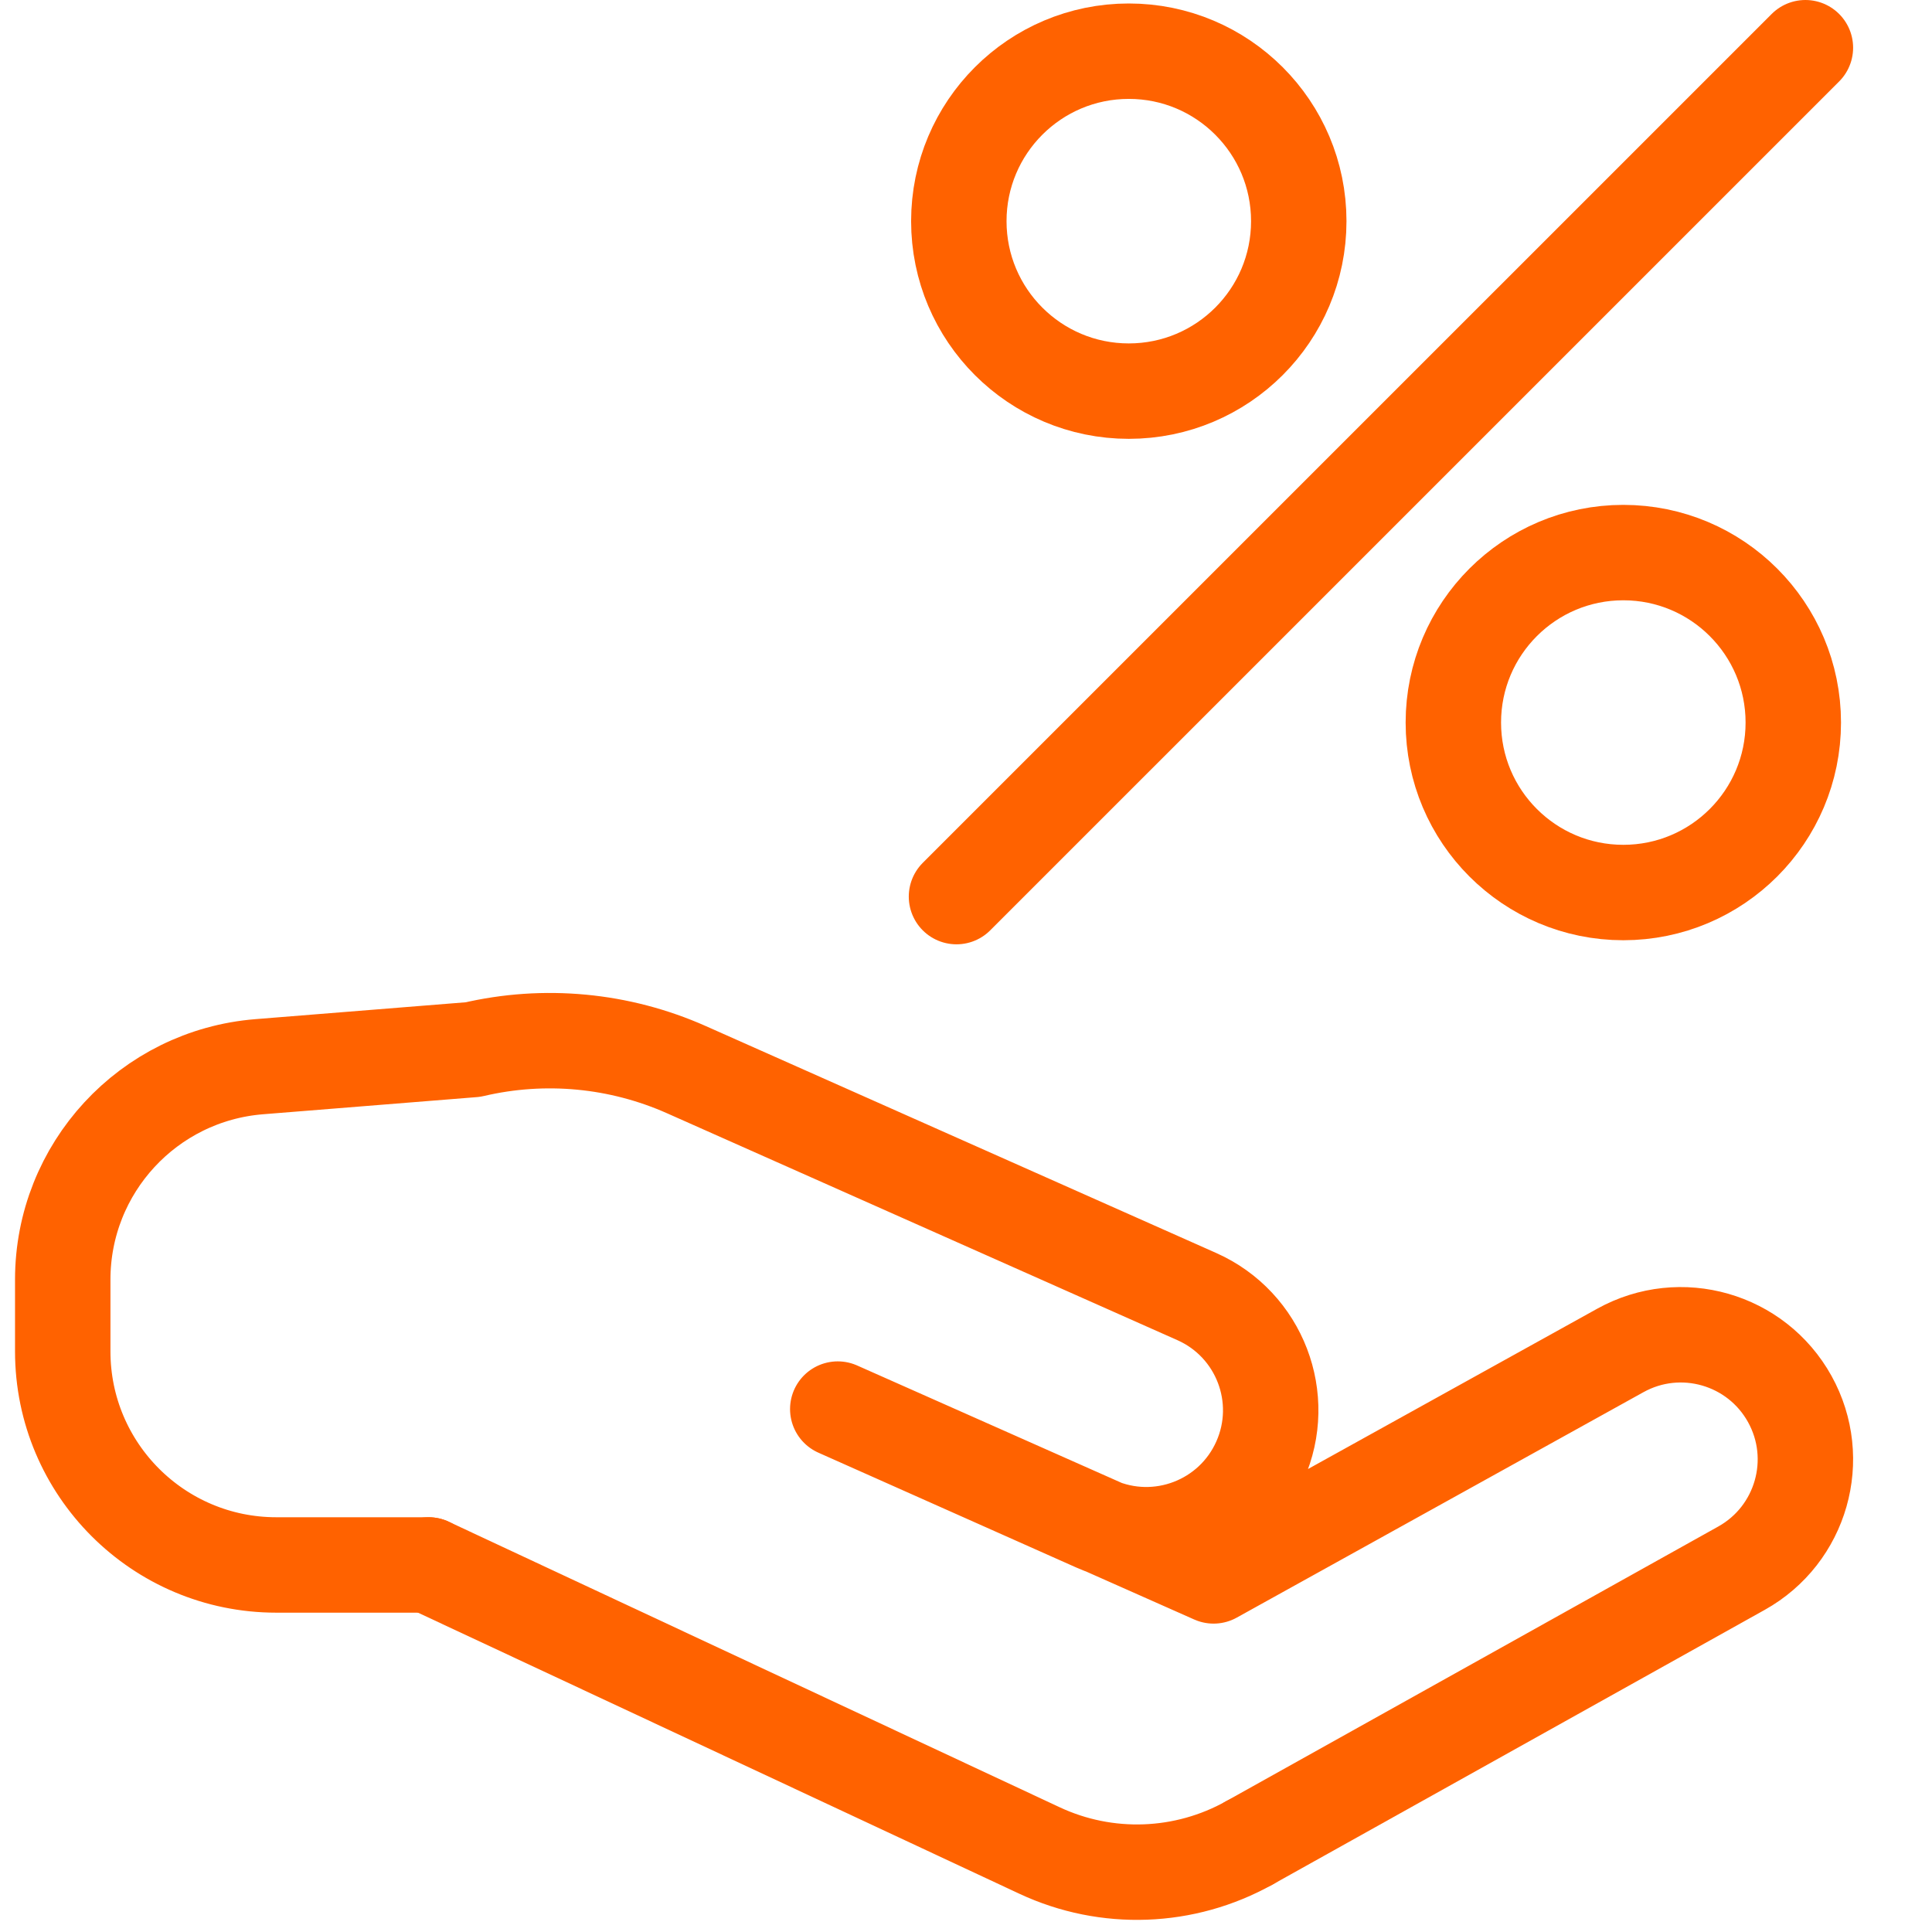
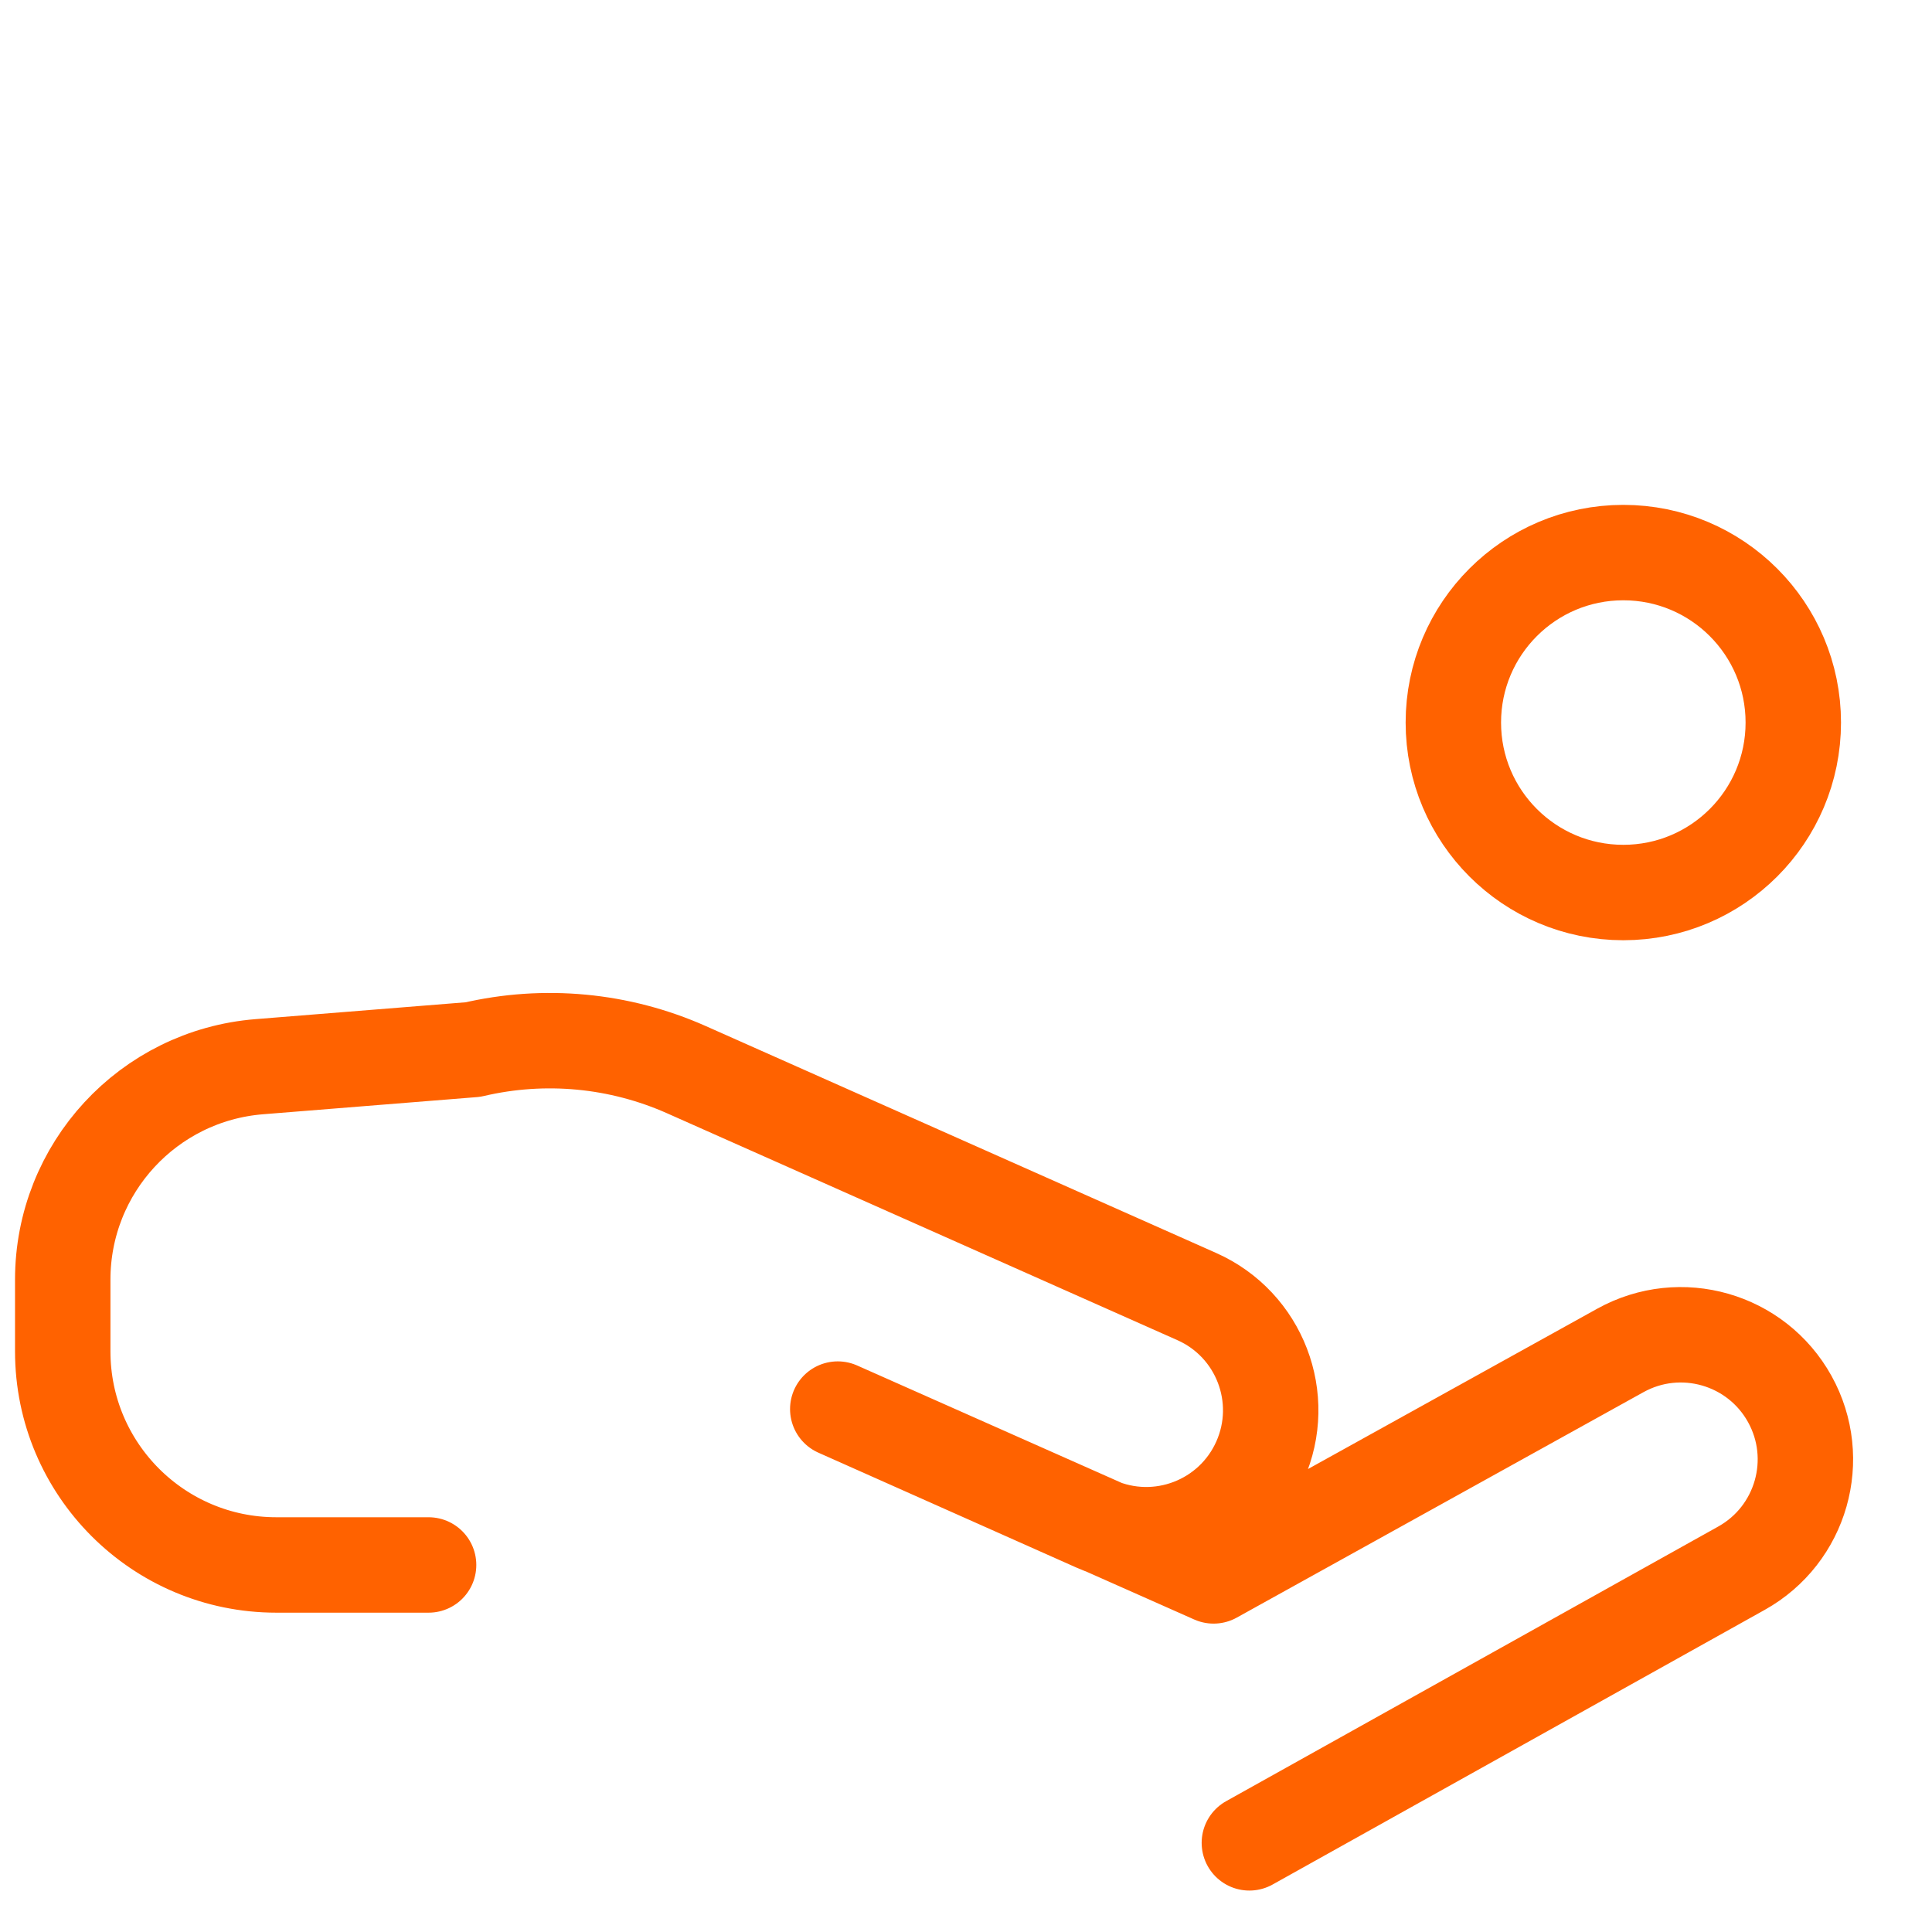
<svg xmlns="http://www.w3.org/2000/svg" version="1.1" id="Layer_1" x="0px" y="0px" width="283.46px" height="283.46px" viewBox="0 0 283.46 283.46" enable-background="new 0 0 283.46 283.46" xml:space="preserve">
-   <path fill="none" stroke="#FF6200" stroke-width="14" stroke-linecap="round" stroke-linejoin="round" stroke-miterlimit="10" d="  M62.881,229.608l89.639,41.897c9.844,4.601,21.303,4.183,30.785-1.125" />
  <path fill="none" stroke="#FF6200" stroke-width="14" stroke-linecap="round" stroke-linejoin="round" stroke-miterlimit="10" d="  M183.305,270.38l72.207-40.299c8.797-4.91,11.963-16.014,7.079-24.824c-4.895-8.829-16.021-12.021-24.852-7.125l-59.682,33.082  l-55.142-24.476l37.839,16.849c9.209,4.1,19.998-0.043,24.098-9.252c4.102-9.209-0.039-19.998-9.25-24.099l-74.889-33.294  c-9.836-4.373-20.836-5.41-31.316-2.953l-31.358,2.516c-16.284,1.306-28.834,14.9-28.834,31.236v10.53  c0,17.308,14.03,31.337,31.337,31.337h22.34" />
-   <line fill="none" stroke="#FF6200" stroke-width="14" stroke-linecap="round" stroke-miterlimit="10" x1="140.334" y1="131.548" x2="264.886" y2="7" />
-   <path fill="none" stroke="#FF6200" stroke-width="14" stroke-linecap="round" stroke-miterlimit="10" d="M190.553,32.448  c0,13.775-11.165,24.938-24.938,24.938c-13.771,0-24.938-11.162-24.938-24.938c0-13.774,11.165-24.938,24.938-24.938  S190.553,18.674,190.553,32.448z" />
  <circle fill="none" stroke="#FF6200" stroke-width="14" stroke-linecap="round" stroke-miterlimit="10" cx="238.171" cy="106.012" r="24.938" />
</svg>